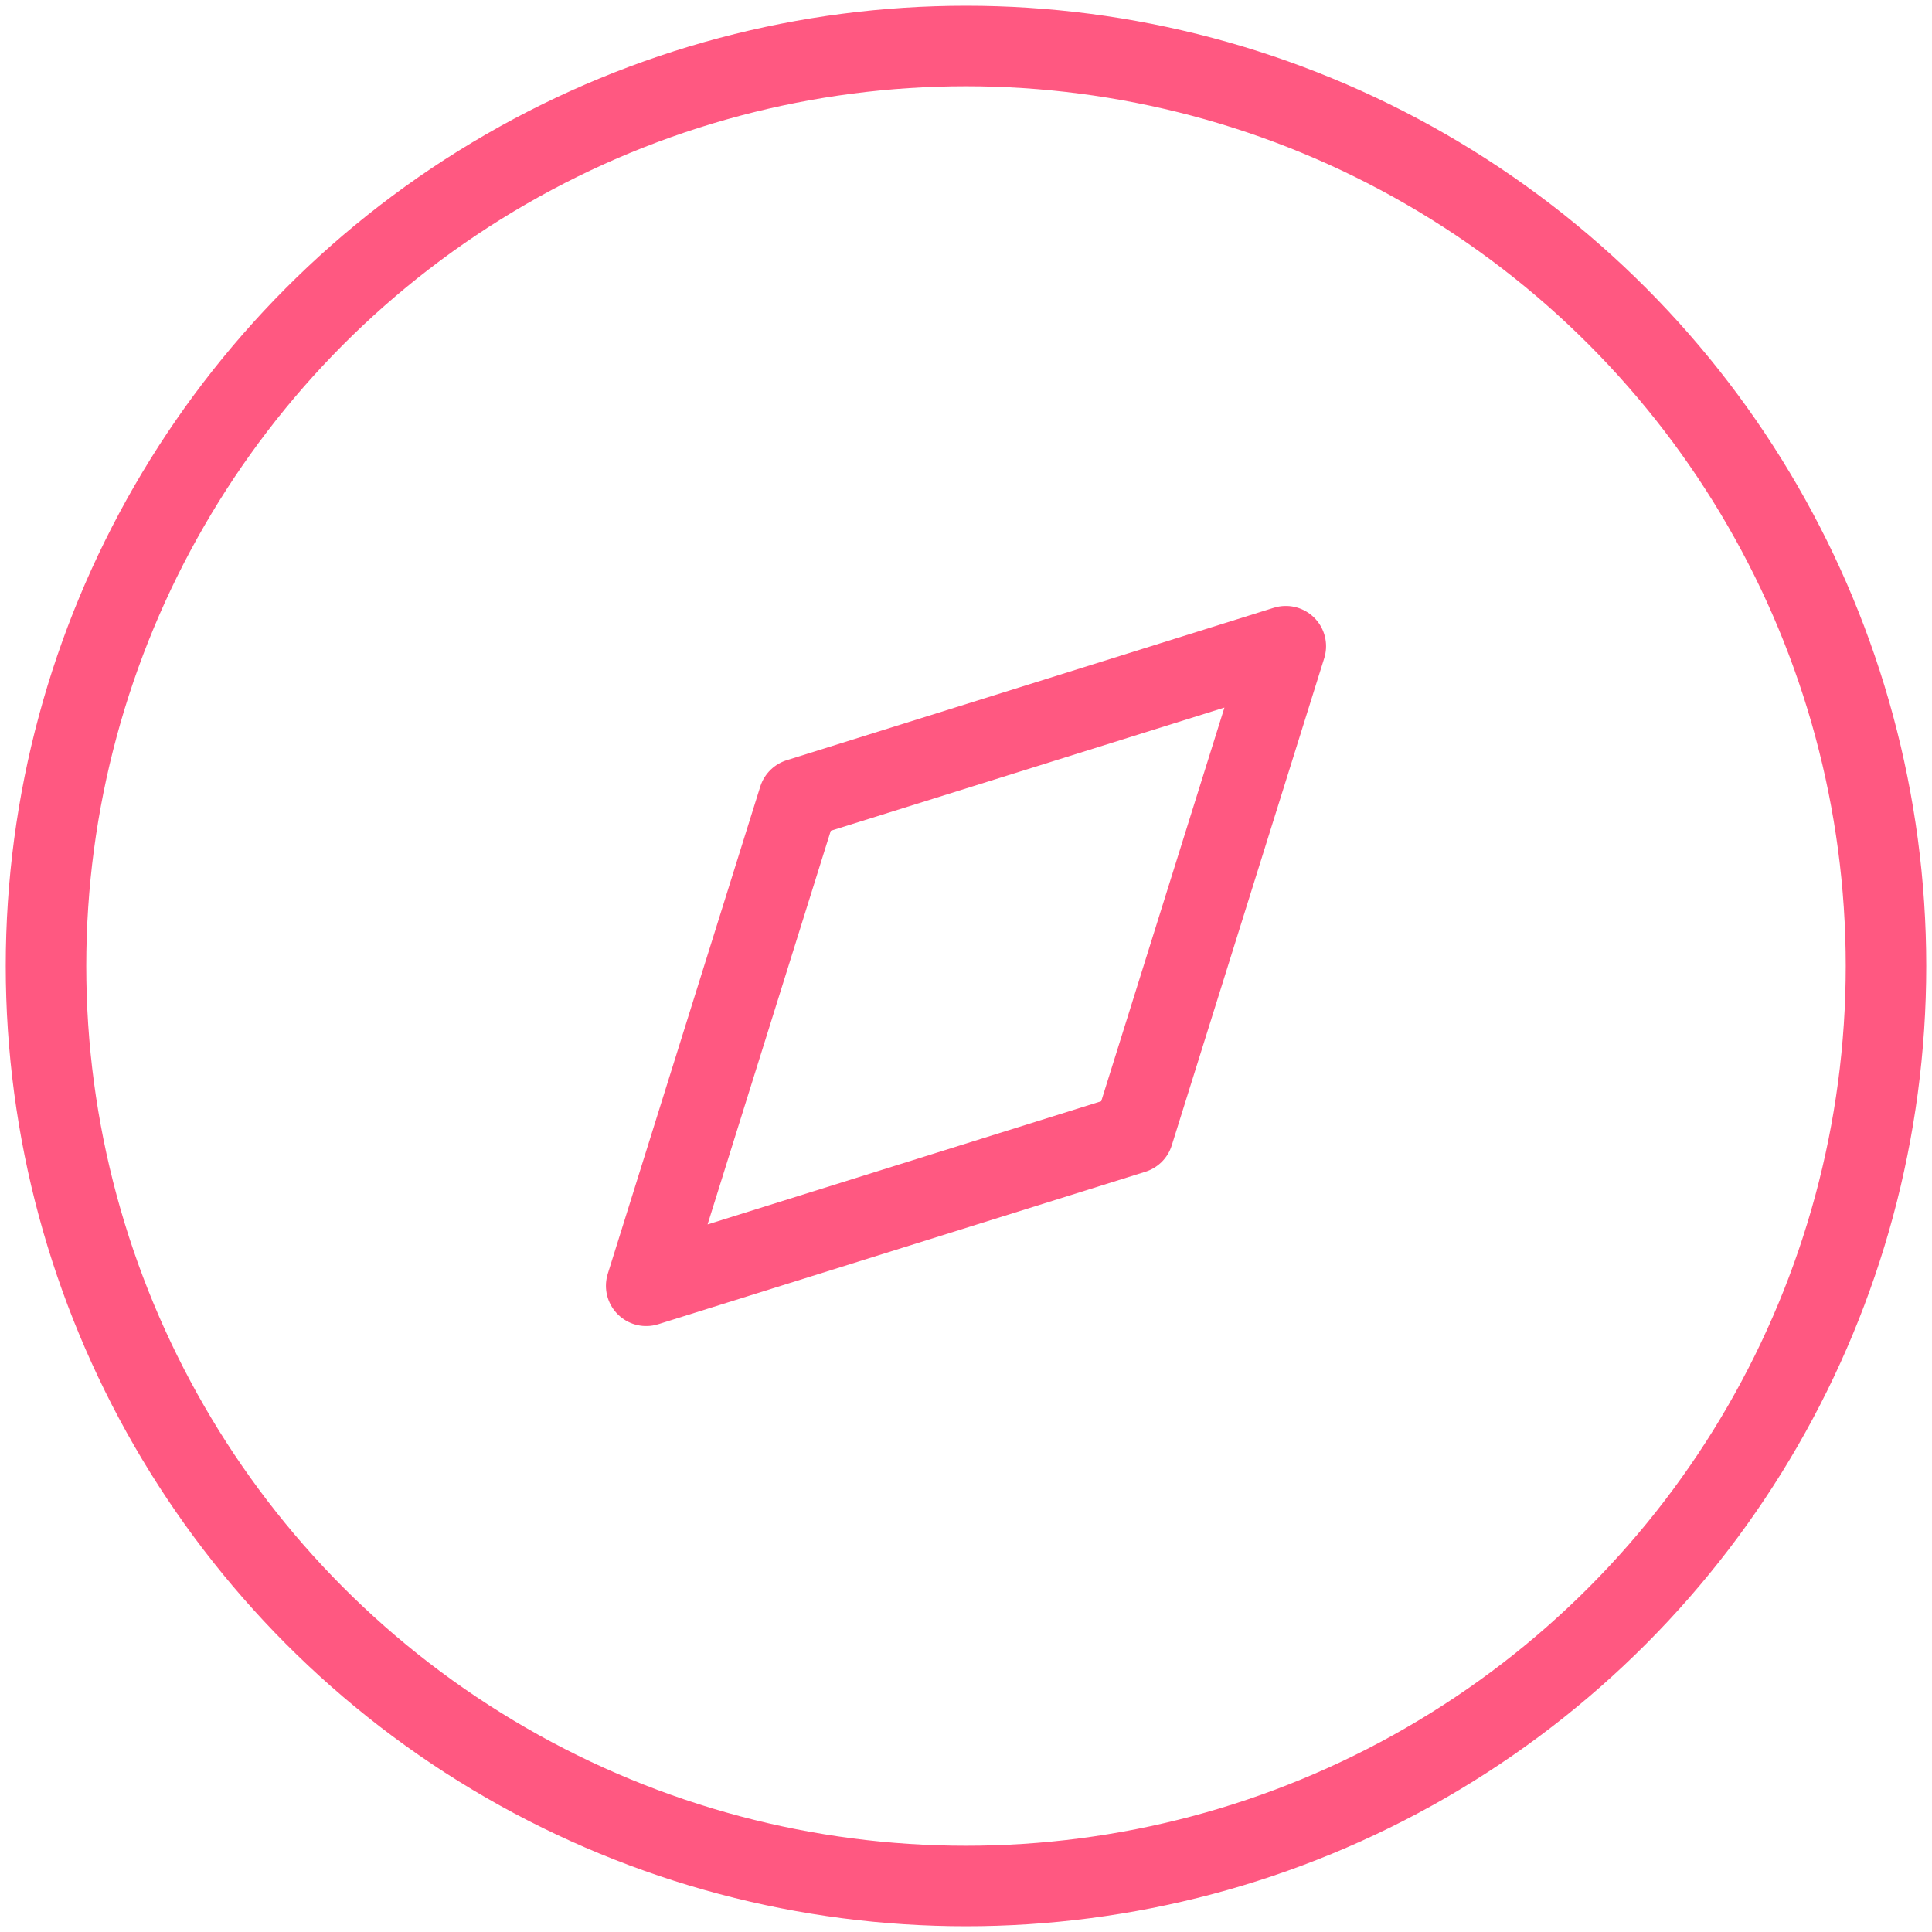
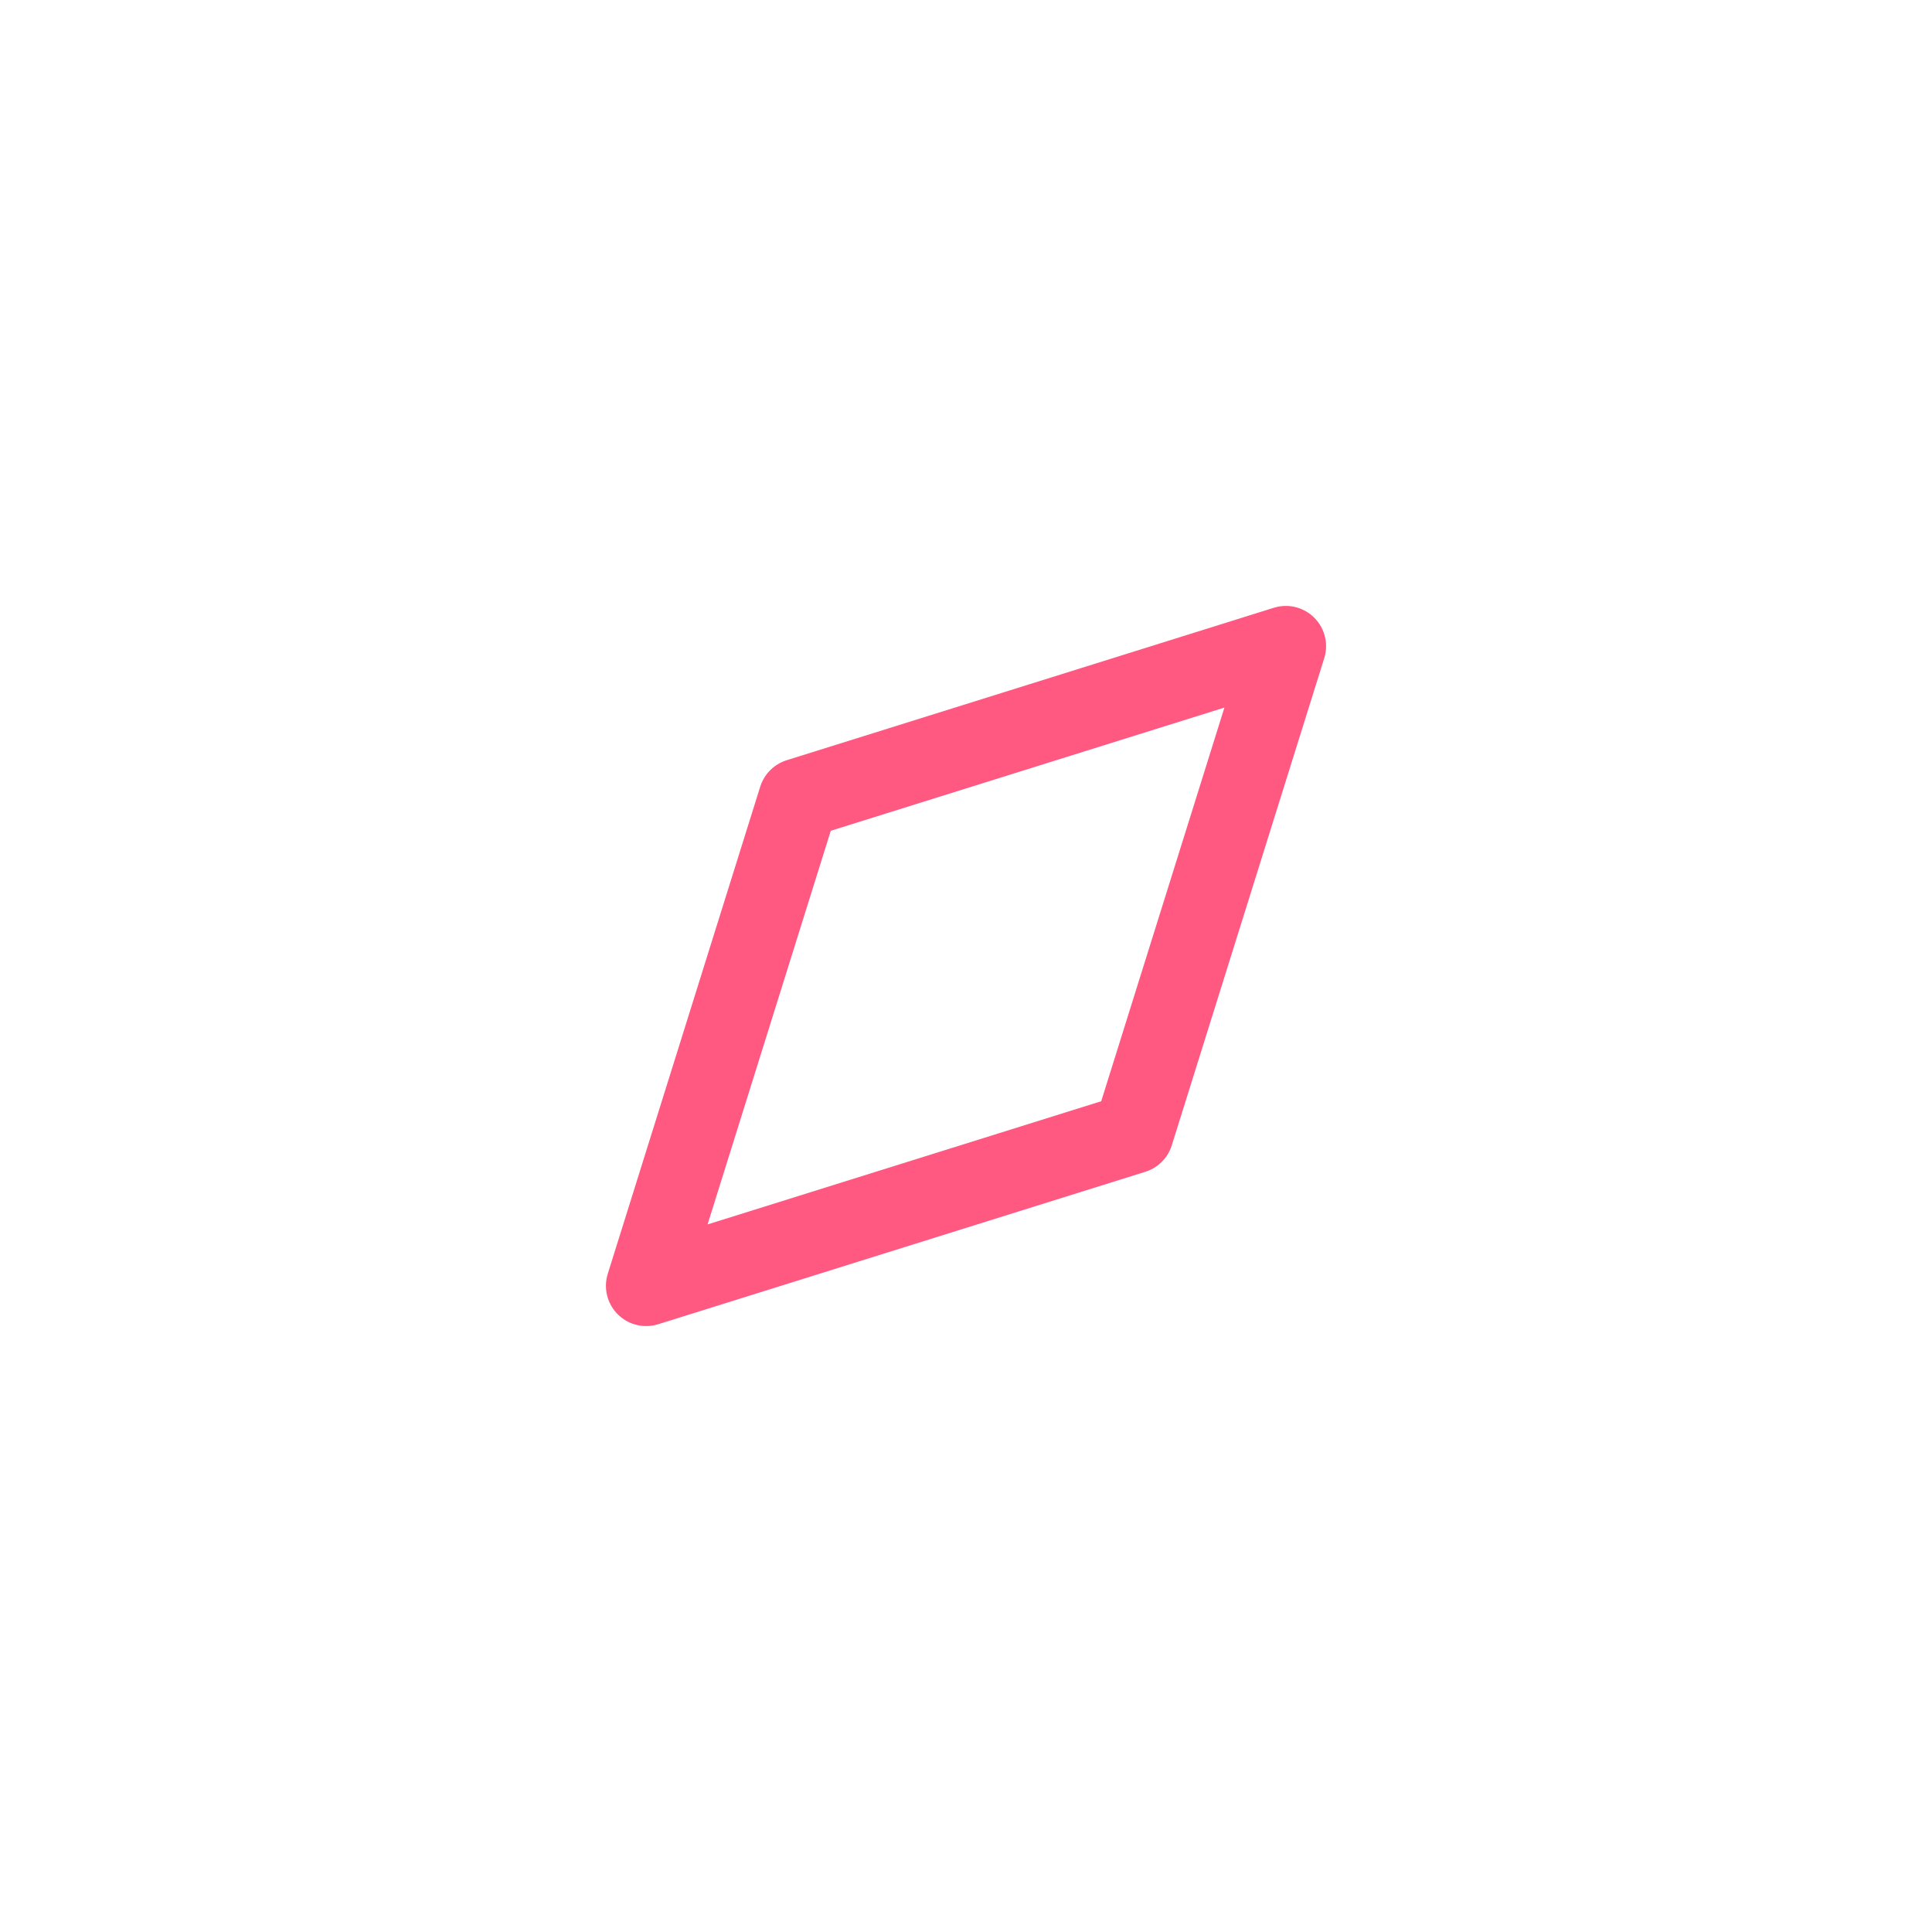
<svg xmlns="http://www.w3.org/2000/svg" width="84" height="84" viewBox="0 0 84 84" fill="none">
  <path fill-rule="evenodd" clip-rule="evenodd" d="M28.095 55.905L34.724 34.724L55.905 28.095L49.276 49.276L28.095 55.905Z" stroke="#FF5881" stroke-width="3.5" stroke-linecap="round" stroke-linejoin="round" />
-   <circle cx="42" cy="42" r="40" stroke="#FF5881" stroke-width="3.5" stroke-linecap="round" stroke-linejoin="round" />
</svg>